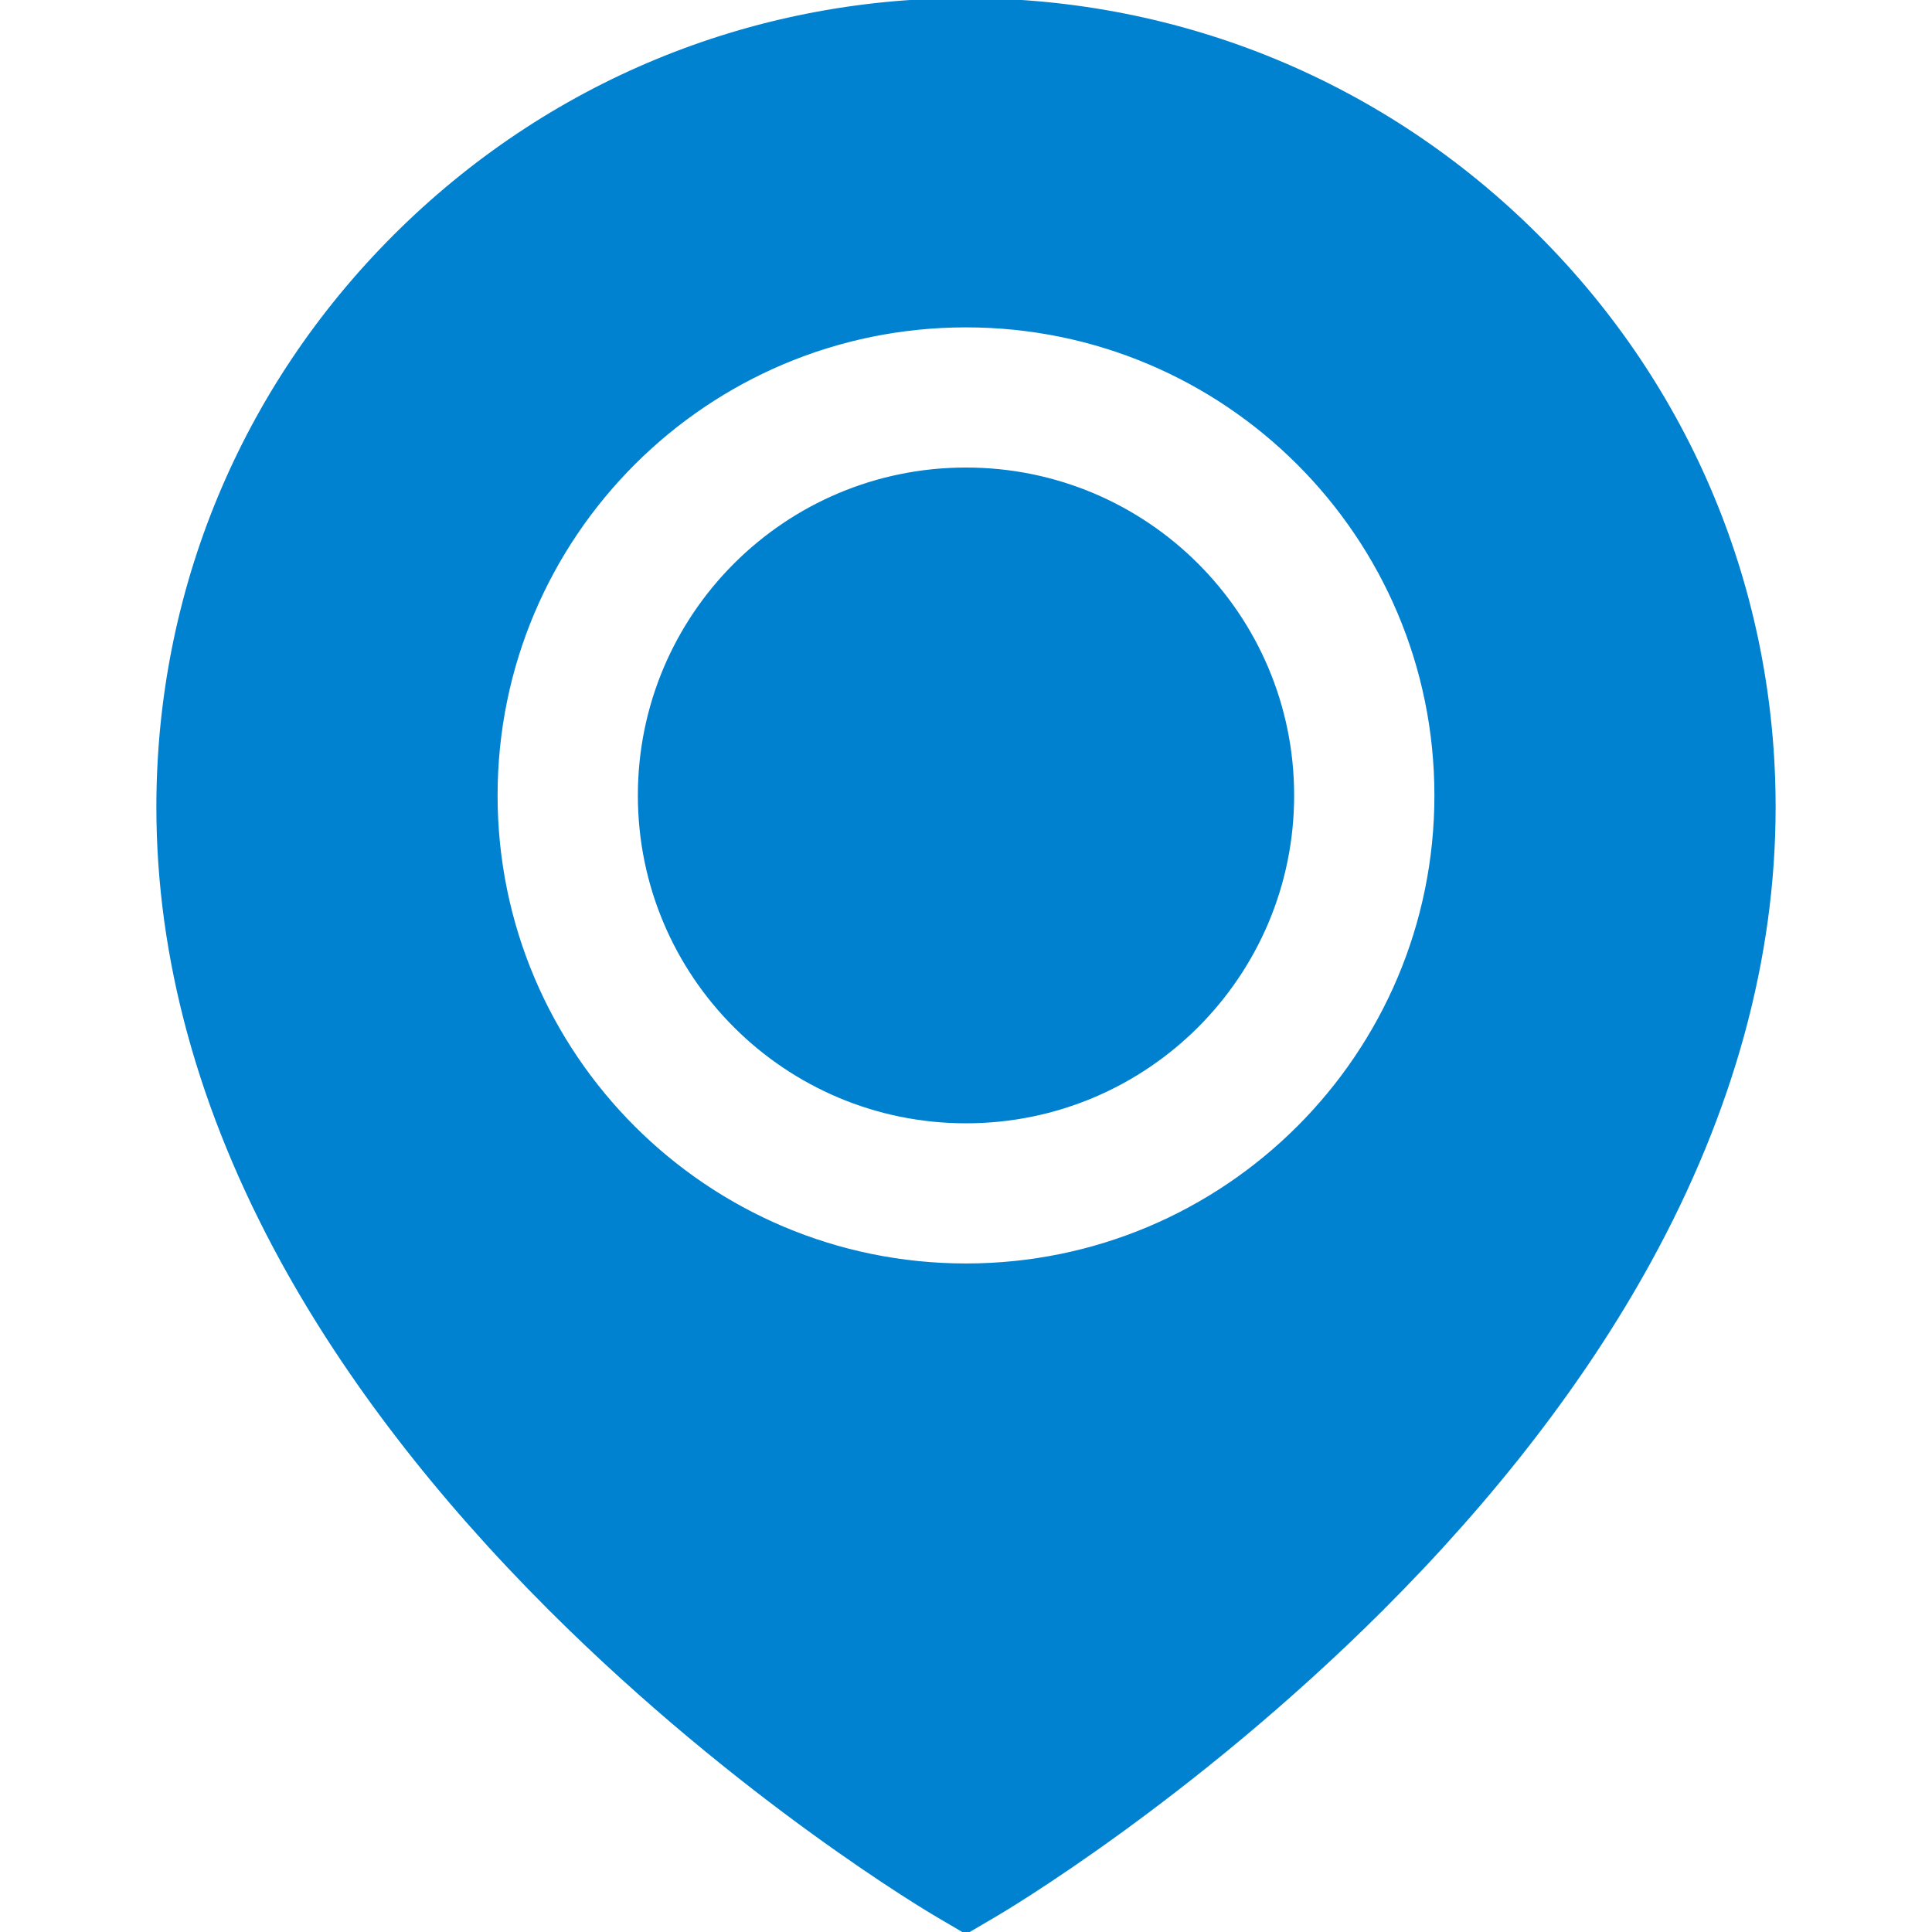
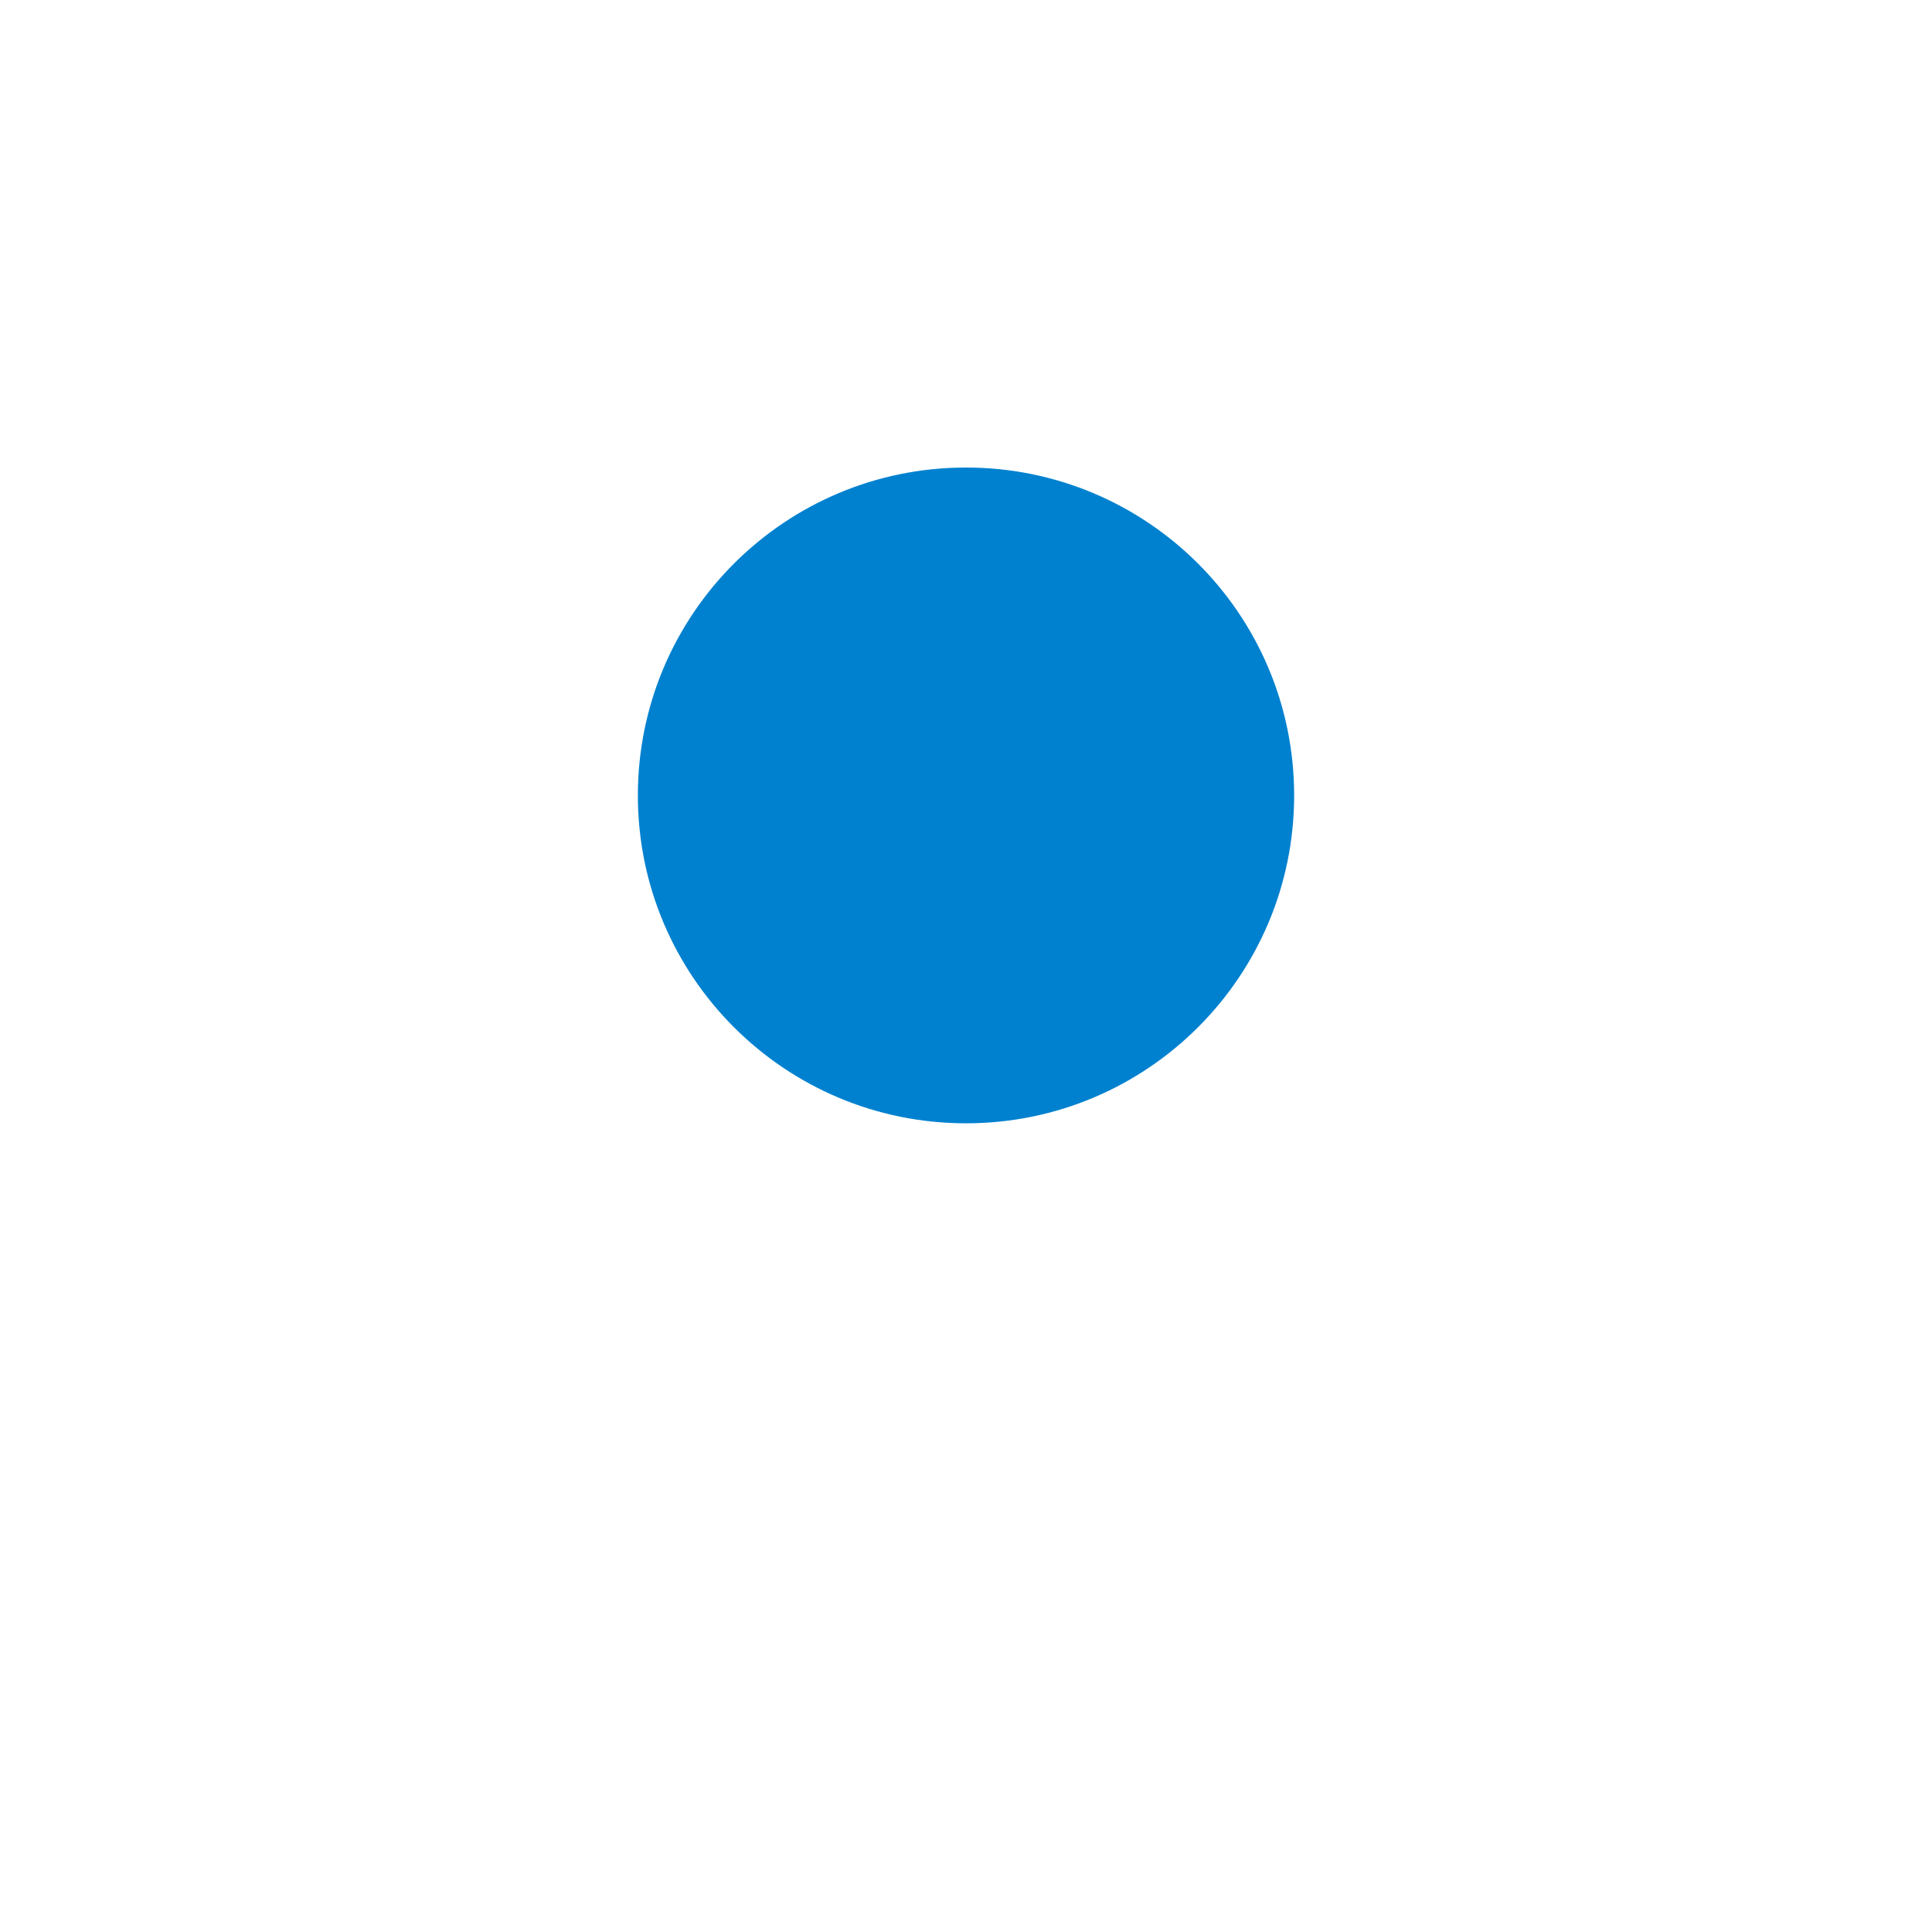
<svg xmlns="http://www.w3.org/2000/svg" viewBox="1744 2244 512 512" width="512" height="512">
  <path fill="#0081cf" stroke="#0081cf" fill-opacity="1" stroke-width="1" stroke-opacity="1" color="rgb(51, 51, 51)" font-size-adjust="none" id="tSvg110cced61c4" title="Path 9" d="M 2000.001 2541.188 C 2047.751 2541.188 2086.461 2502.508 2086.461 2454.794 C 2086.461 2407.08 2047.751 2368.4 2000.001 2368.4 C 1952.25 2368.4 1913.54 2407.08 1913.54 2454.794C 1913.54 2502.508 1952.25 2541.188 2000.001 2541.188Z" />
-   <path fill="#0082d1" stroke="#0082d1" fill-opacity="1" stroke-width="1" stroke-opacity="1" clip-rule="evenodd" color="rgb(51, 51, 51)" fill-rule="evenodd" font-size-adjust="none" id="tSvgc2be0fd5d2" title="Path 10" d="M 1999.999 2244 C 2057.179 2244 2110.939 2266.25 2151.369 2306.65 C 2191.799 2347.05 2214.059 2400.76 2214.059 2457.89 C 2214.059 2497.87 2202.979 2538.34 2181.109 2578.19 C 2163.919 2609.53 2140.029 2640.55 2110.129 2670.4 C 2059.589 2720.84 2009.689 2750.32 2007.589 2751.55 C 2005.059 2753.033 2002.529 2754.517 1999.999 2756 C 1997.472 2754.517 1994.946 2753.033 1992.419 2751.55 C 1990.319 2750.32 1940.409 2720.84 1889.869 2670.4 C 1859.969 2640.55 1836.09 2609.53 1818.889 2578.19 C 1797.03 2538.34 1785.939 2497.87 1785.939 2457.89 C 1785.939 2400.76 1808.209 2347.05 1848.639 2306.65C 1889.069 2266.25 1942.829 2244 1999.999 2244Z M 2124.633 2454.794 C 2124.633 2523.574 2068.833 2579.332 2000 2579.332 C 1931.166 2579.332 1875.366 2523.574 1875.366 2454.794 C 1875.366 2386.014 1931.166 2330.256 2000 2330.256C 2068.833 2330.256 2124.633 2386.014 2124.633 2454.794Z" />
  <defs> </defs>
</svg>